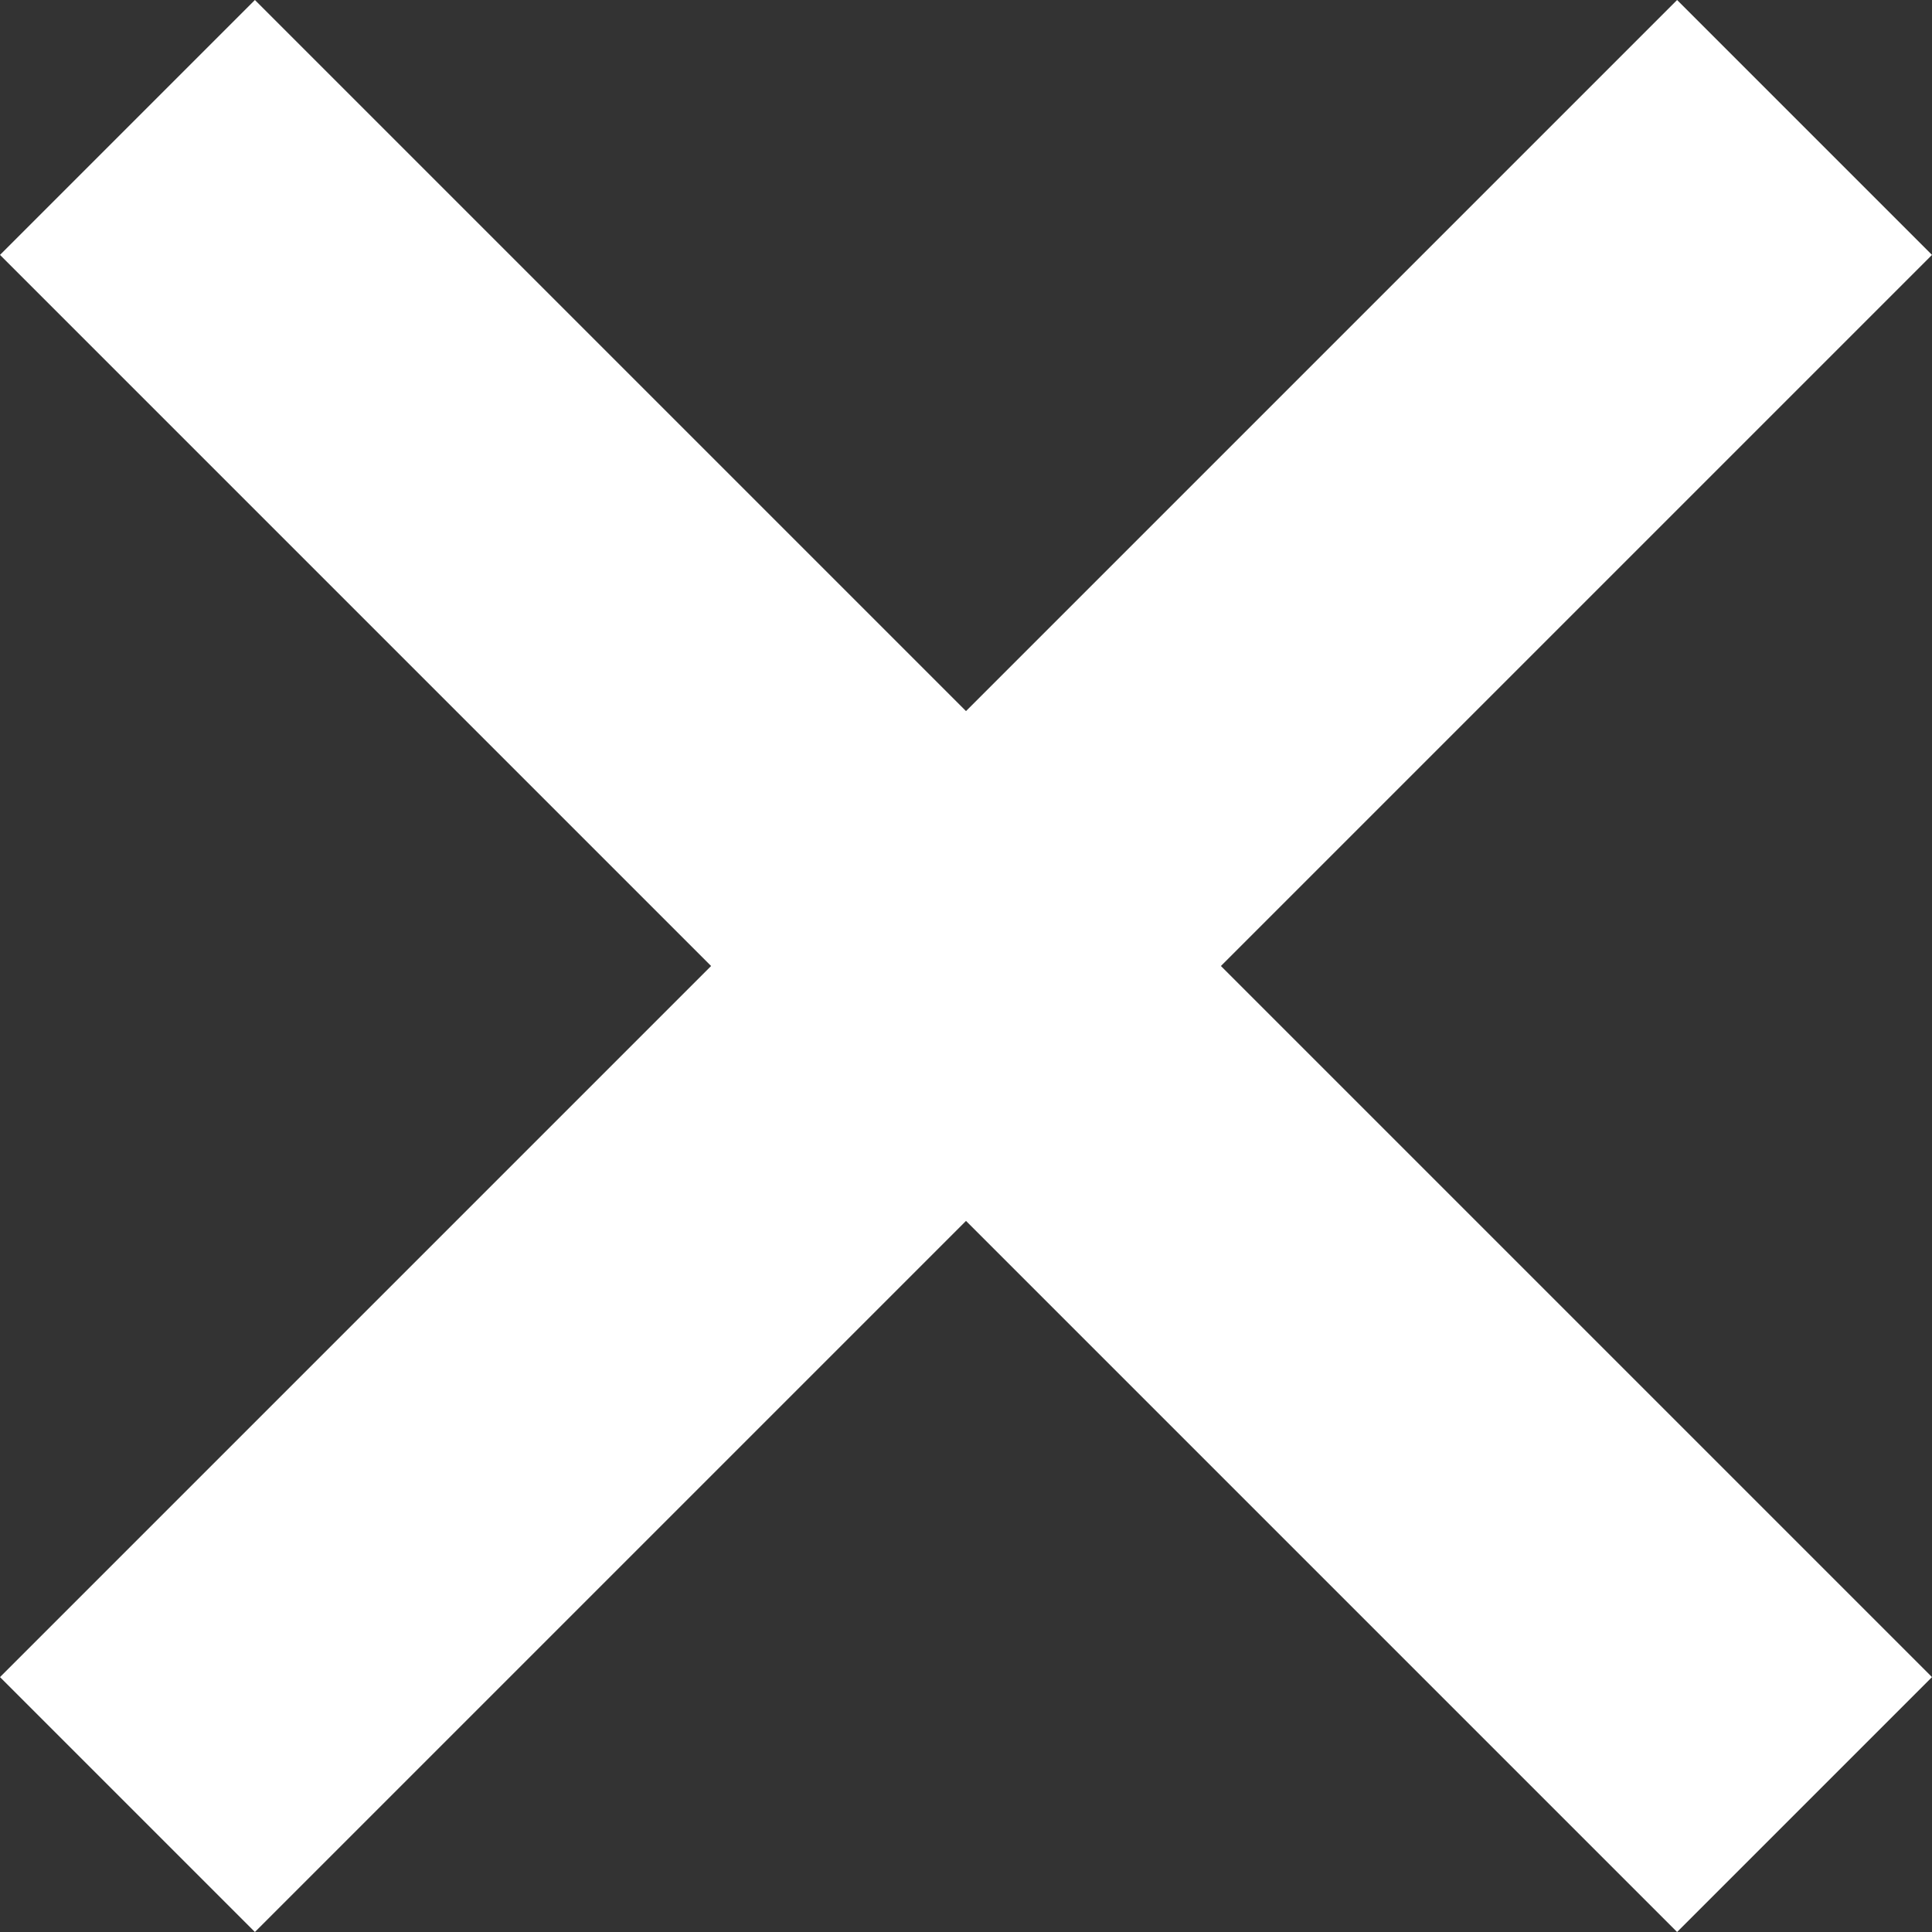
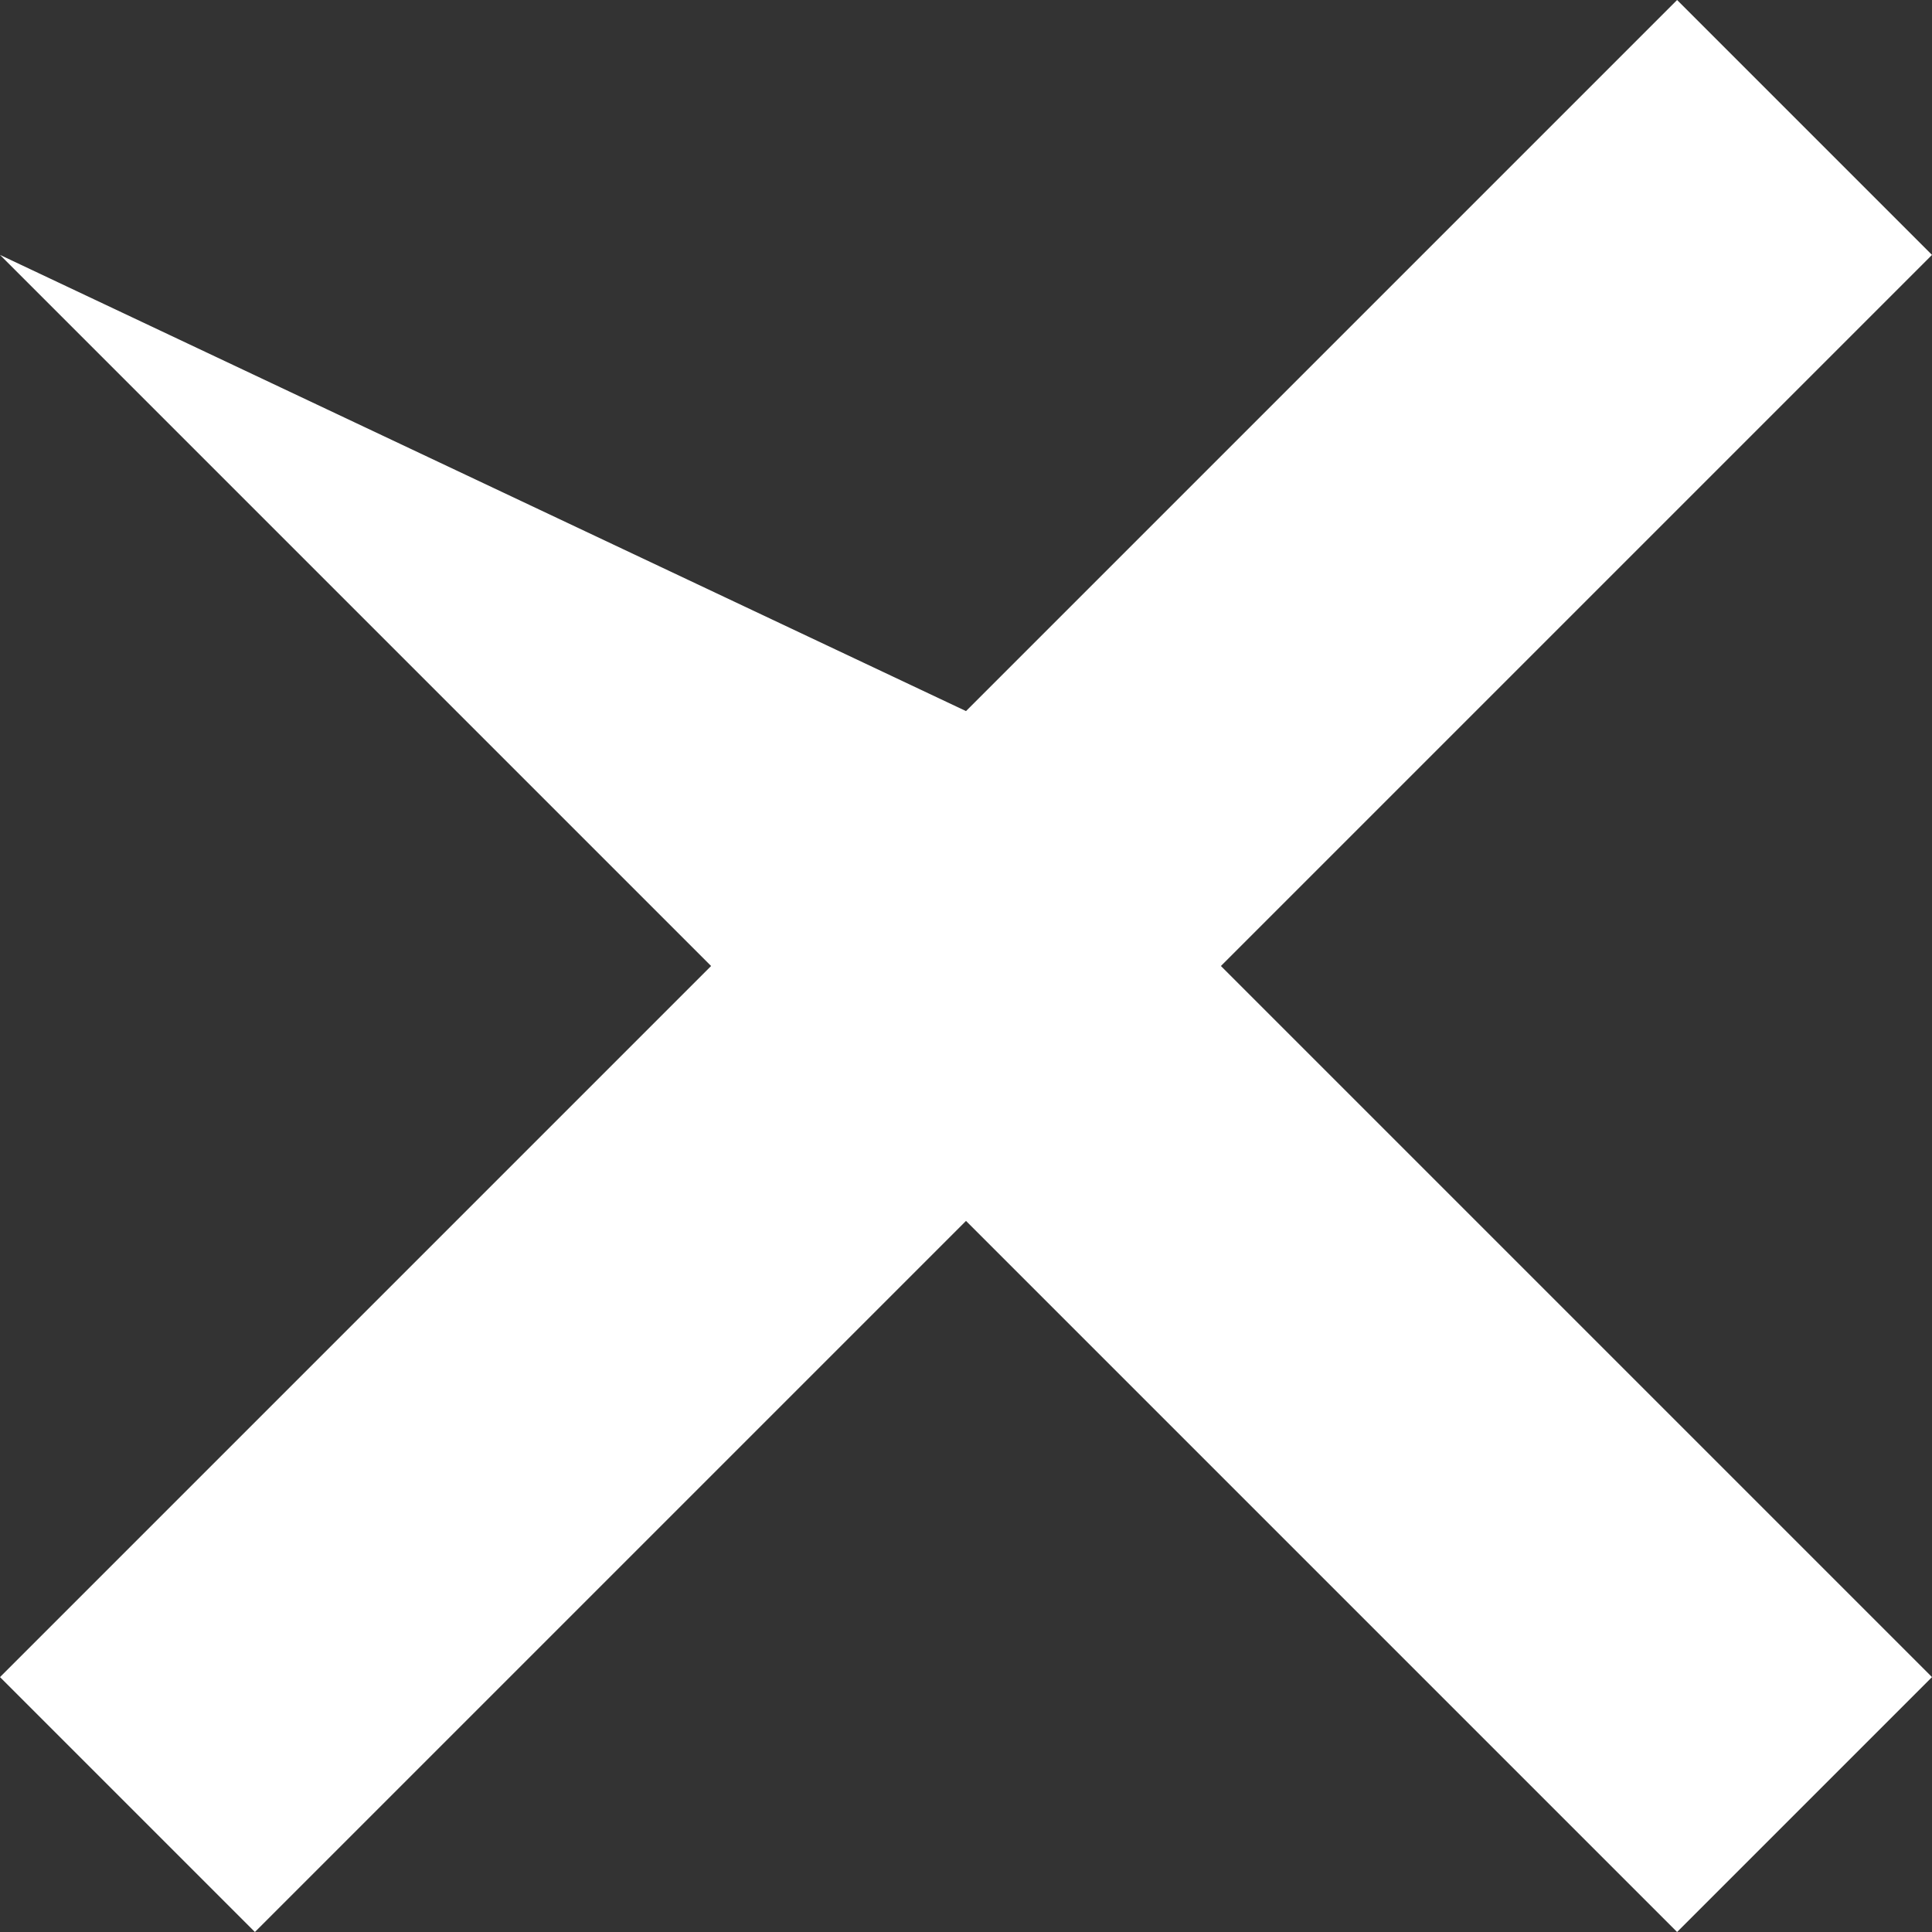
<svg xmlns="http://www.w3.org/2000/svg" width="18" height="18" viewBox="0 0 18 18" fill="none">
  <rect x="0" y="0" width="18" height="18" fill="#333333" stroke="none" />
-   <path d="M9 6.625L2.375 0L0 2.375L6.625 9L0 15.625L2.375 18L9 11.375L15.625 18L18 15.625L11.375 9L18 2.375L15.625 0L9 6.625Z" fill="white" />
+   <path d="M9 6.625L0 2.375L6.625 9L0 15.625L2.375 18L9 11.375L15.625 18L18 15.625L11.375 9L18 2.375L15.625 0L9 6.625Z" fill="white" />
</svg>